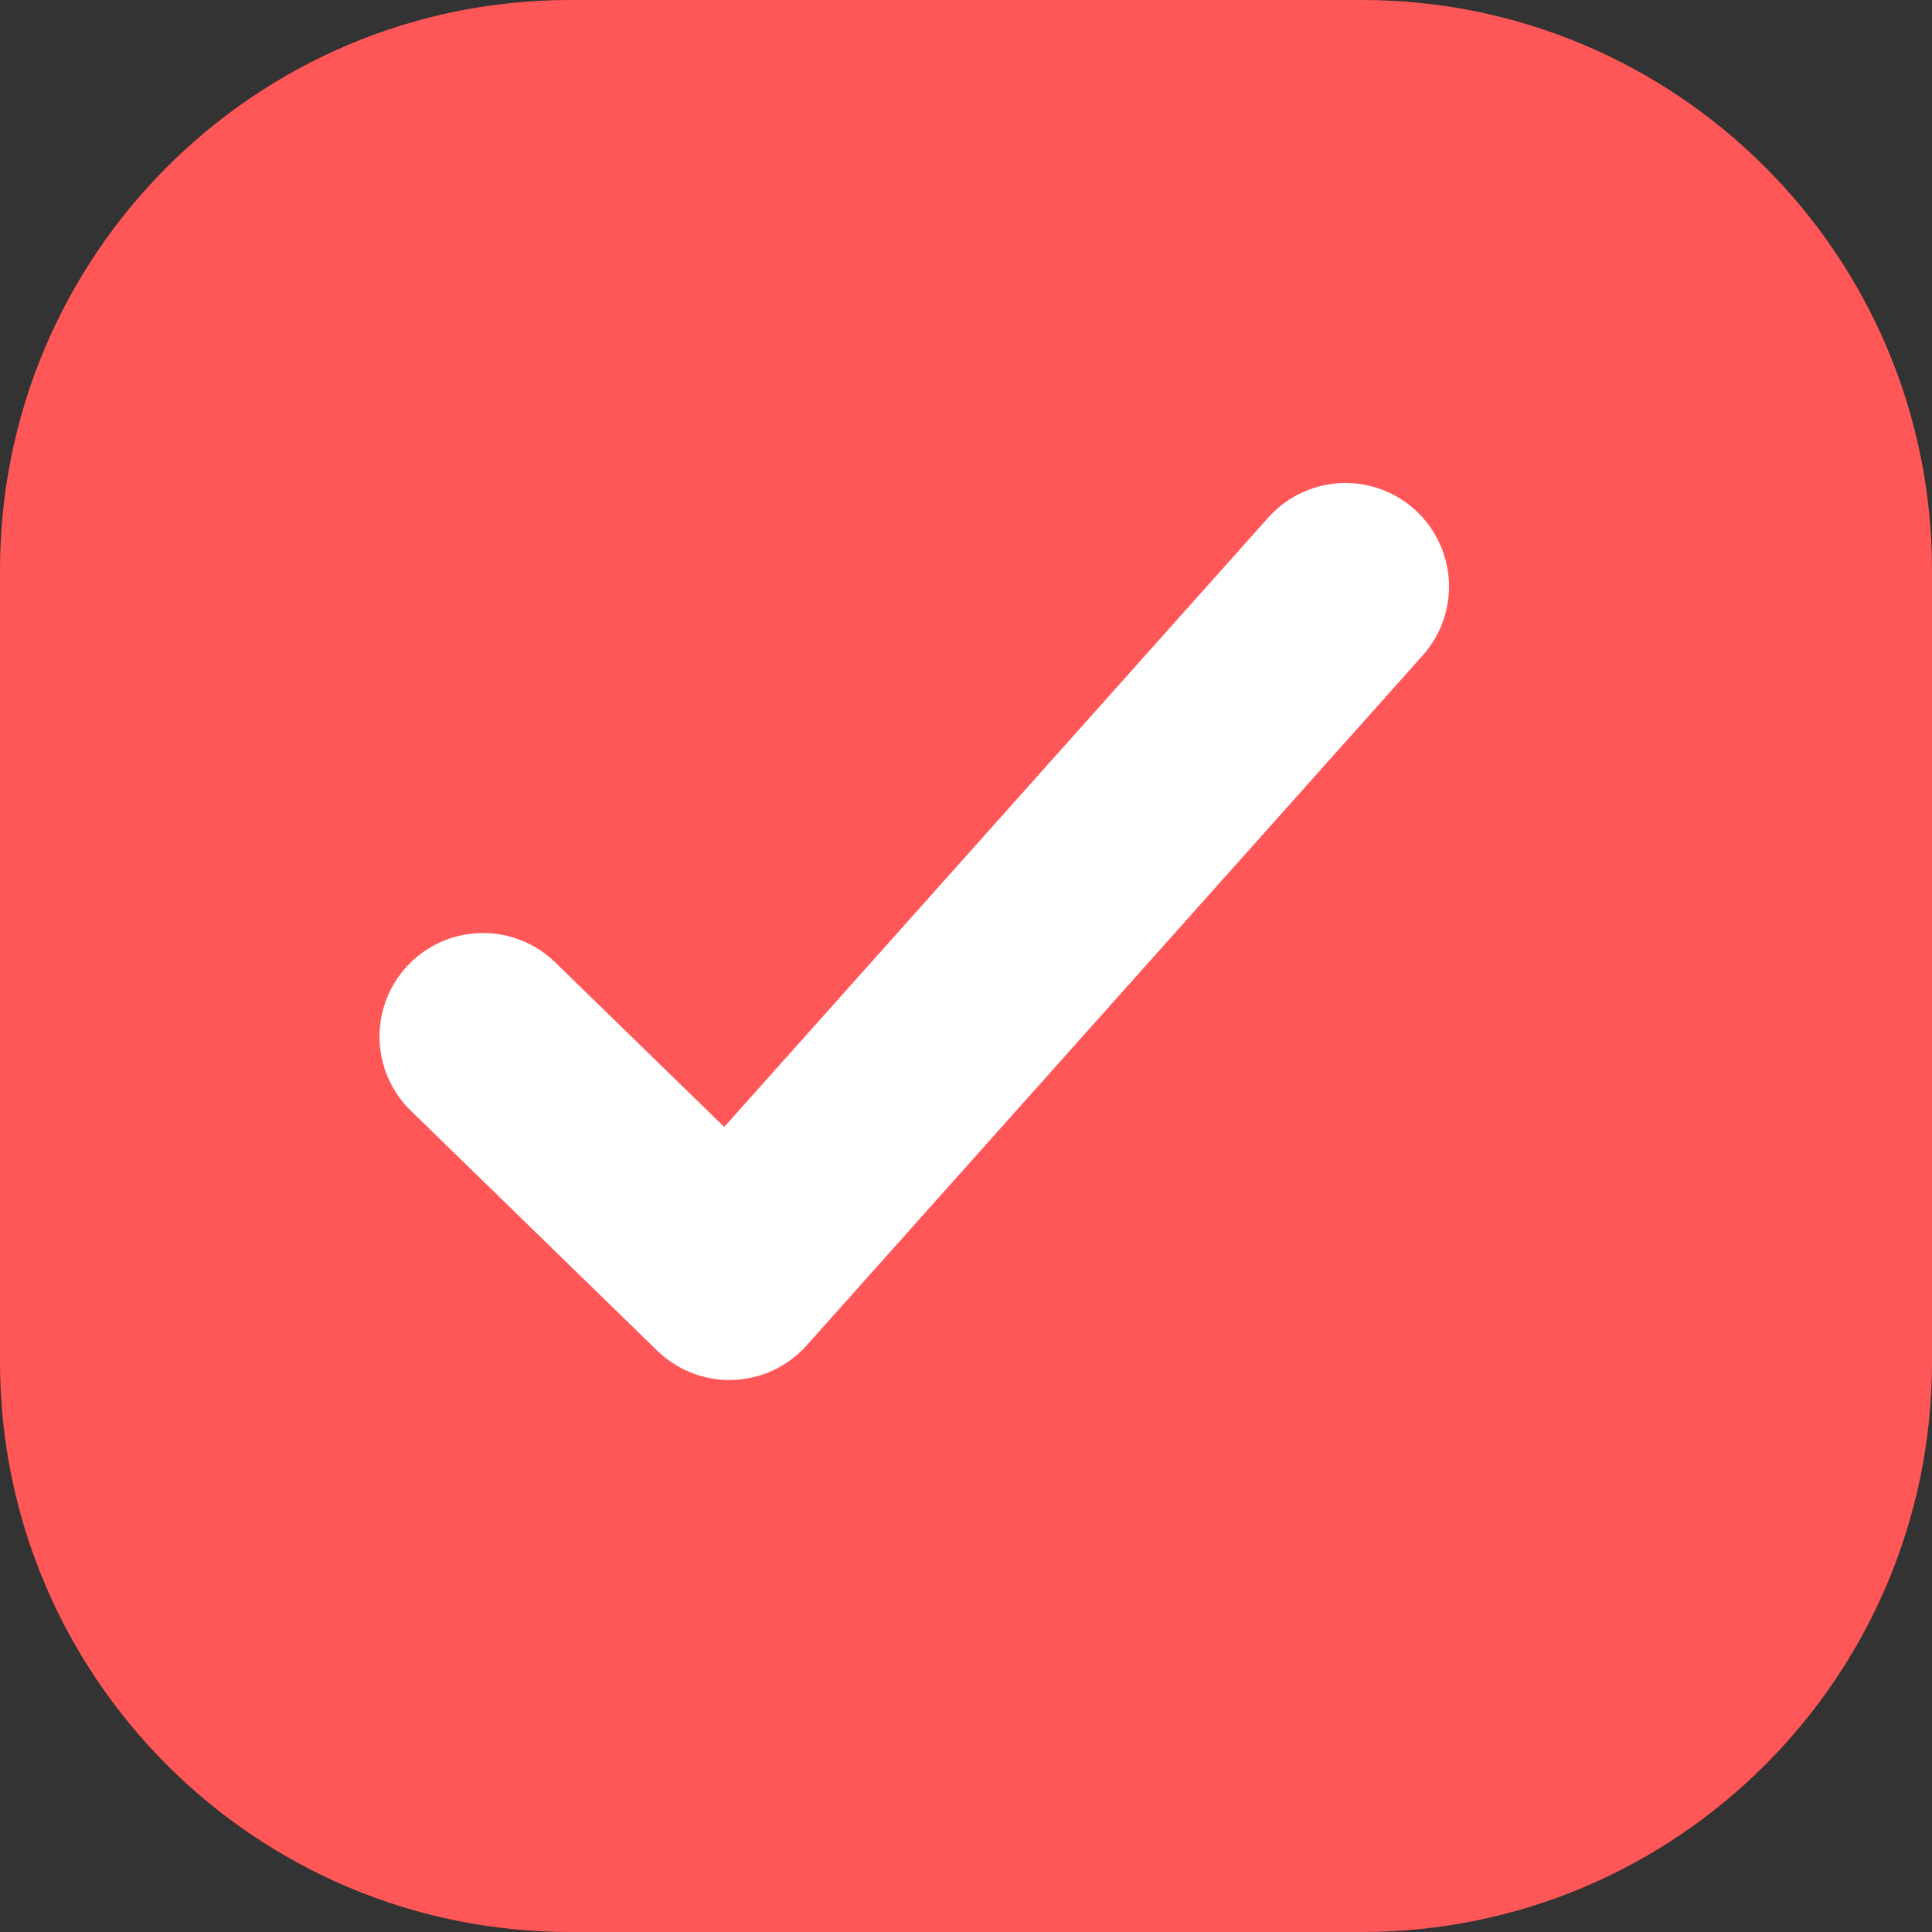
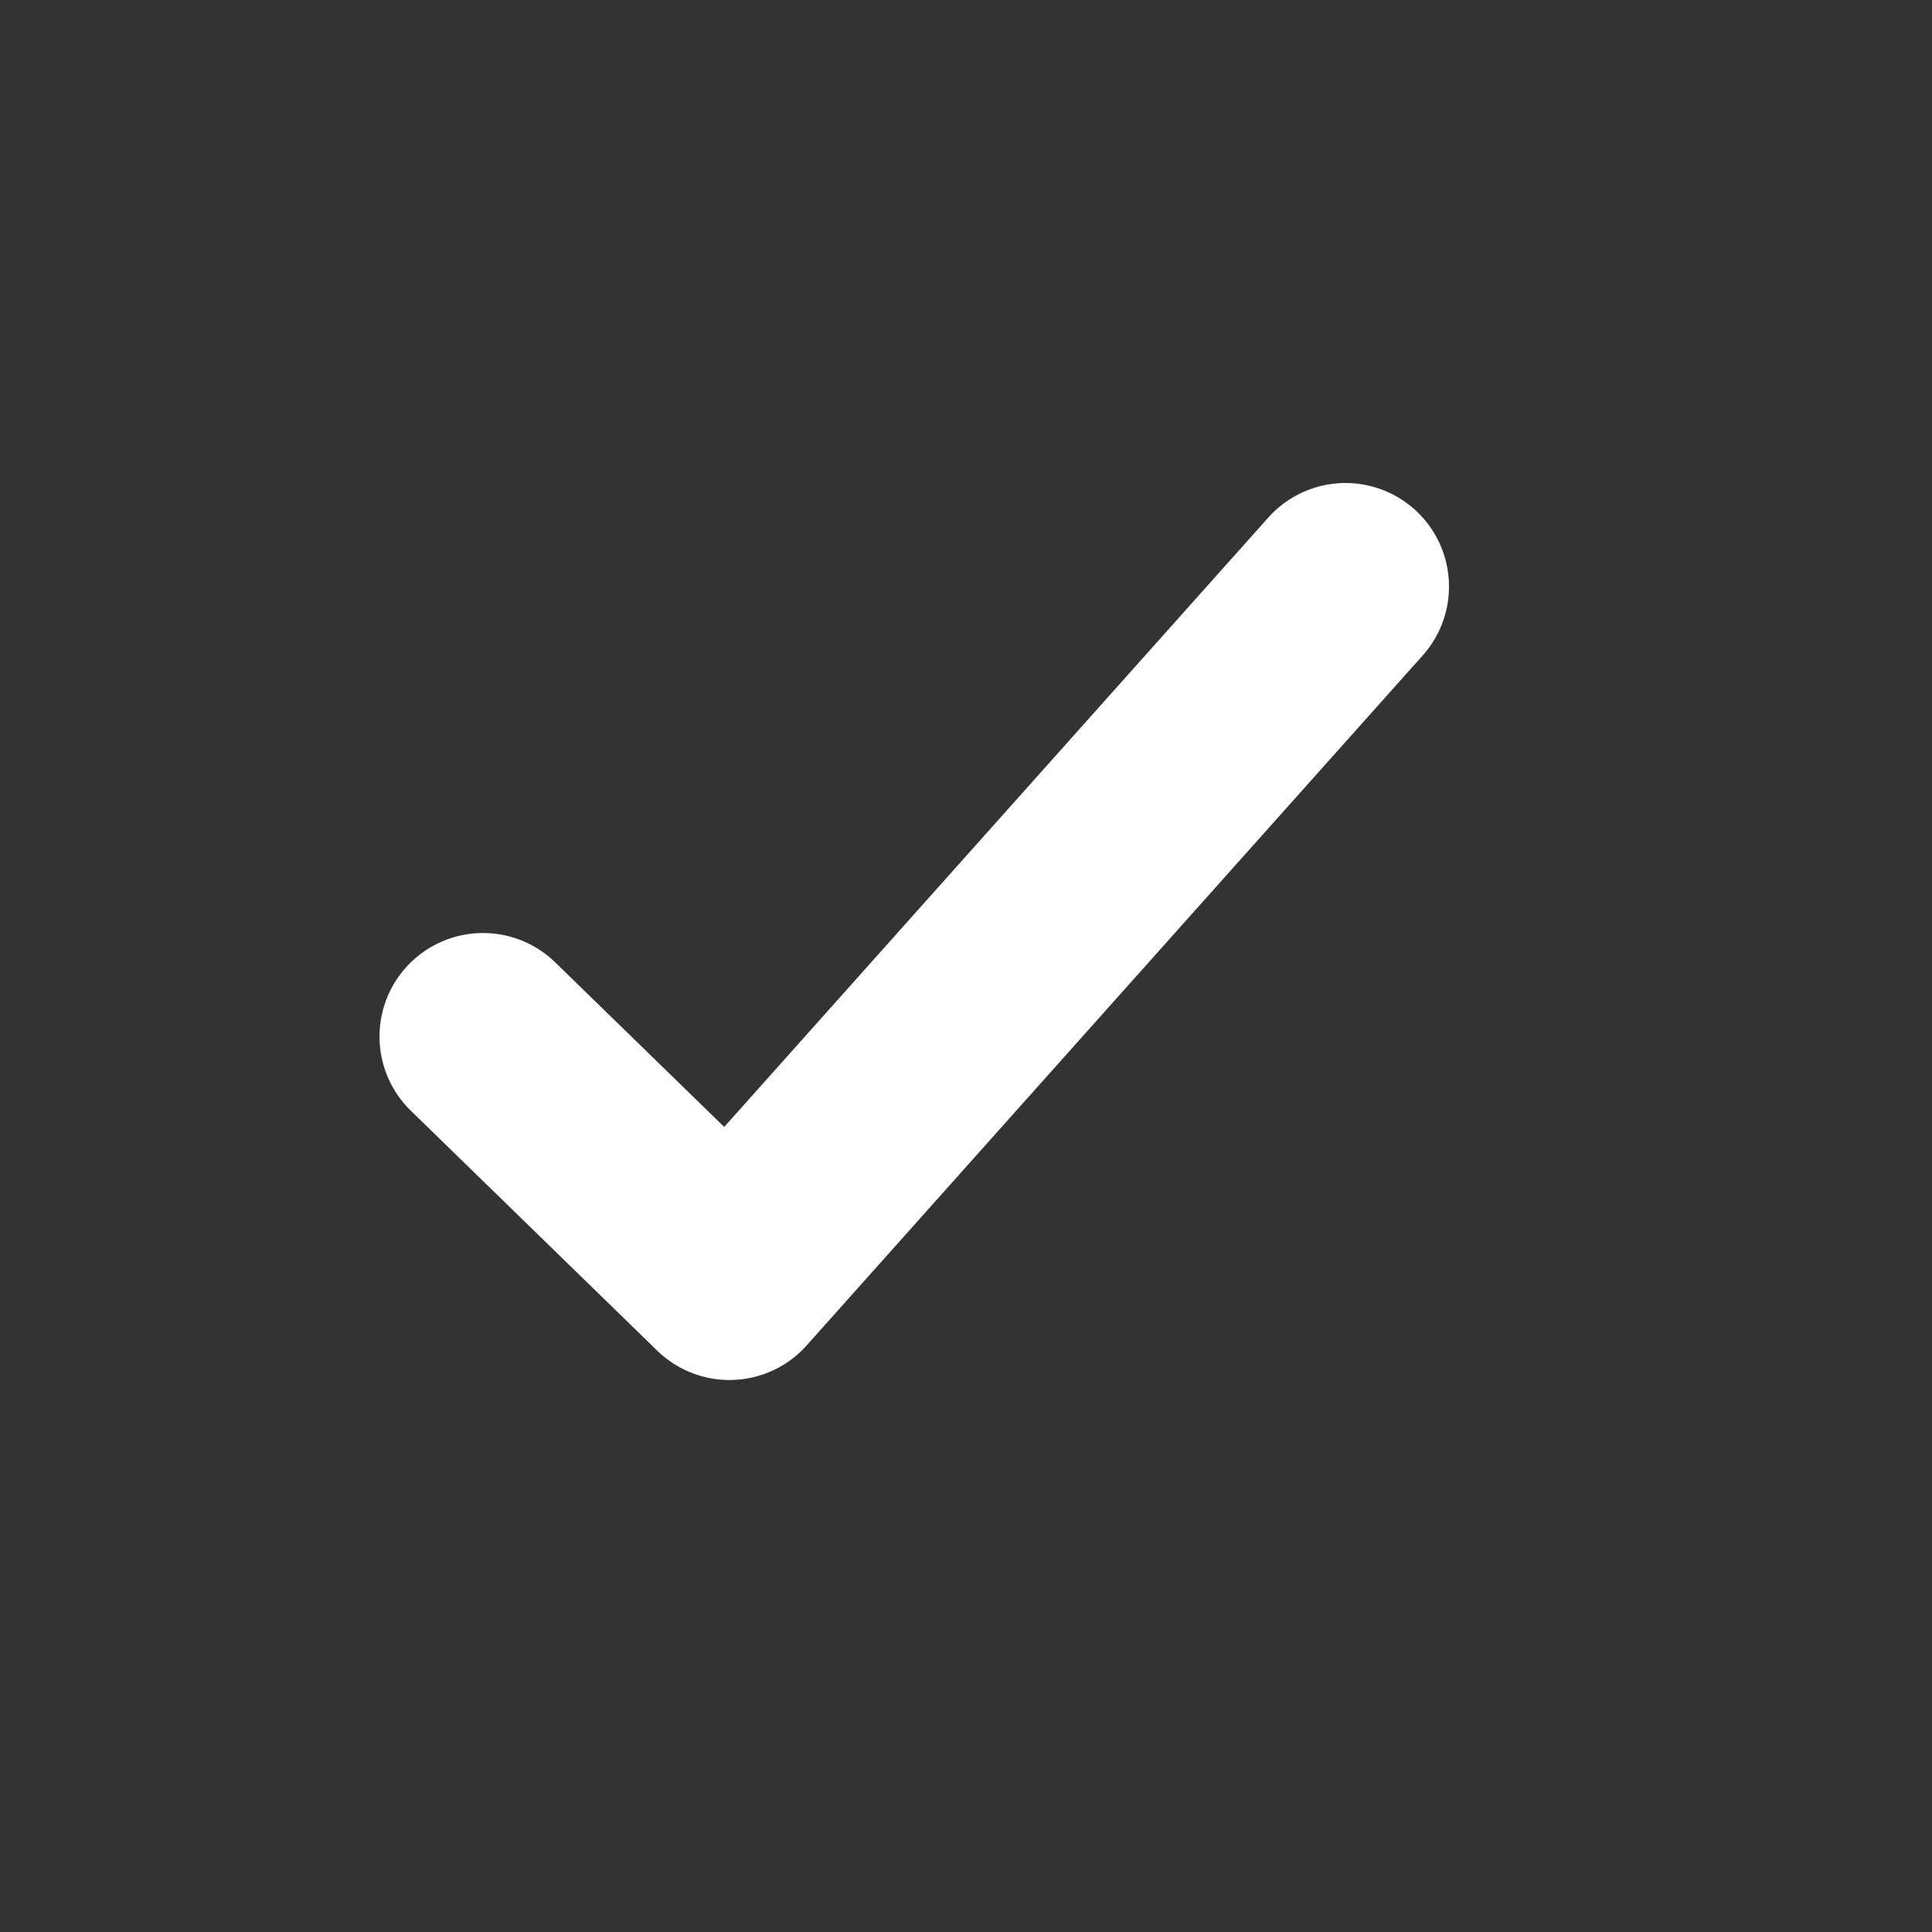
<svg xmlns="http://www.w3.org/2000/svg" width="56" height="56" viewBox="0 0 56 56" fill="none">
  <rect x="0" y="0" width="56" height="56" fill="#333333" stroke="none" />
-   <path d="M39.474 0H16.526C7.399 0 0 7.399 0 16.526V39.474C0 48.601 7.399 56 16.526 56H39.474C48.601 56 56 48.601 56 39.474V16.526C56 7.399 48.601 0 39.474 0Z" fill="#FF5757" />
  <path d="M14 30.044L21.143 37L39 17" stroke="white" stroke-width="6" stroke-linecap="round" stroke-linejoin="round" />
</svg>